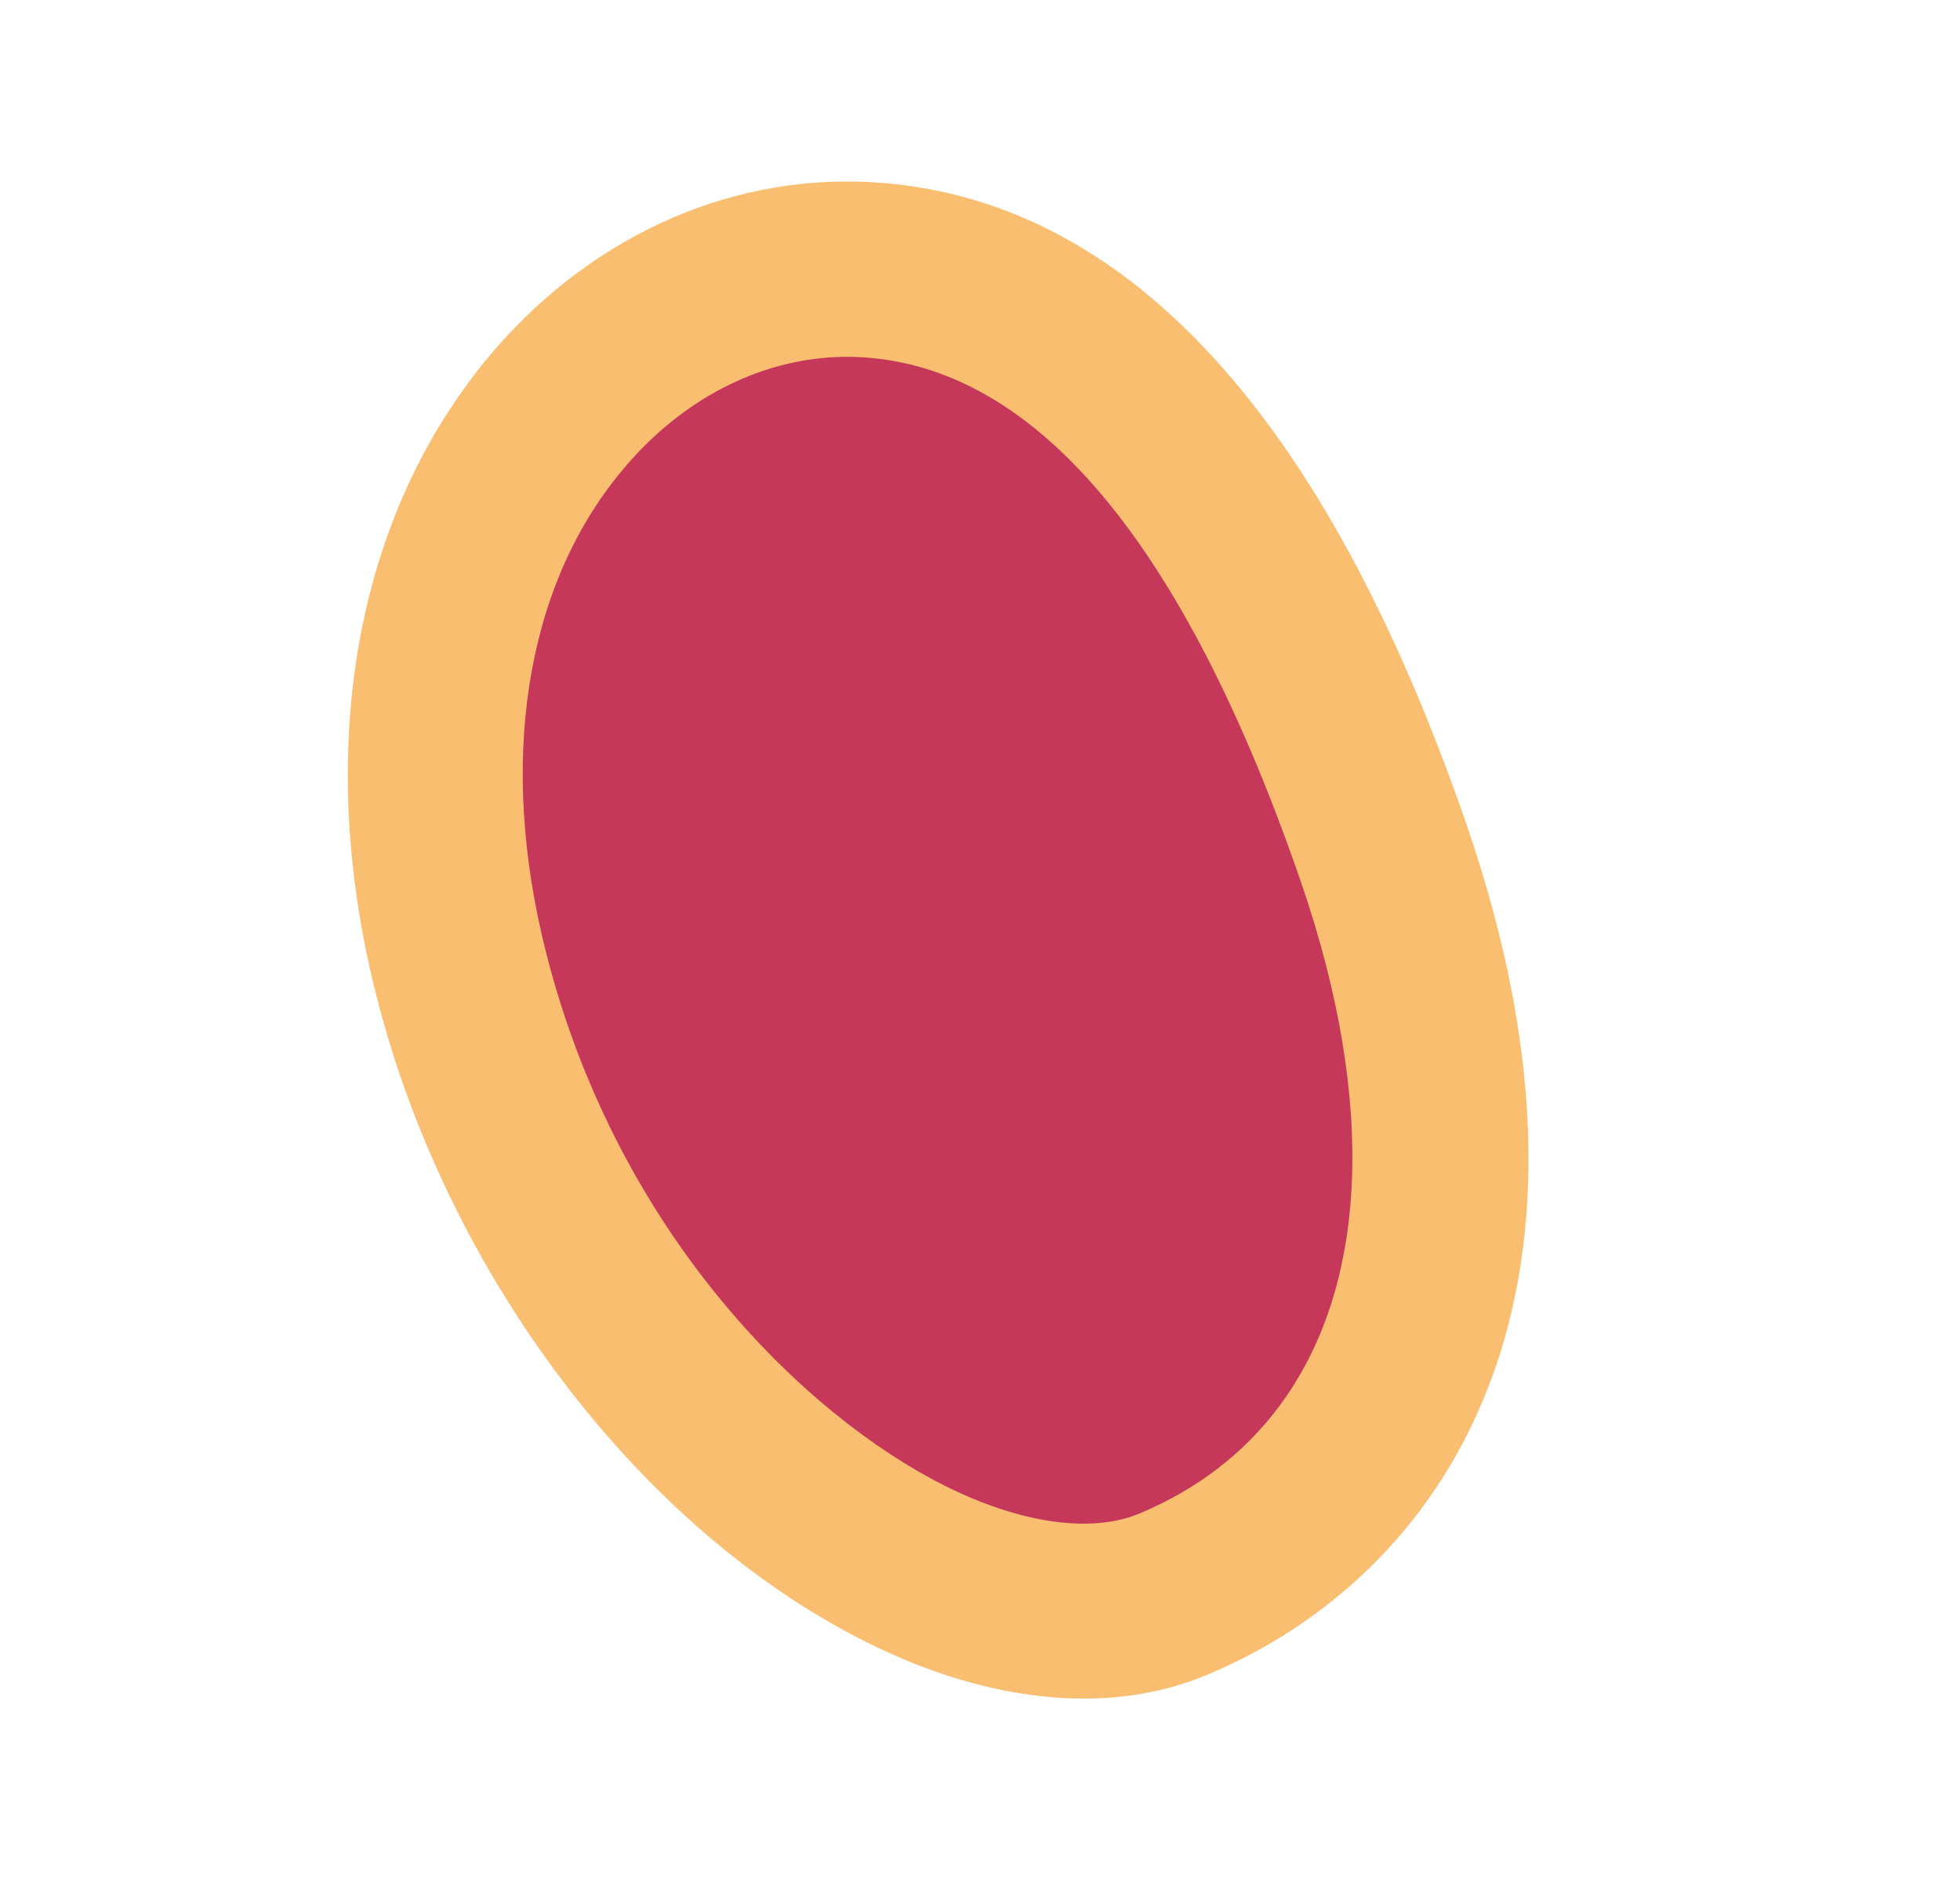
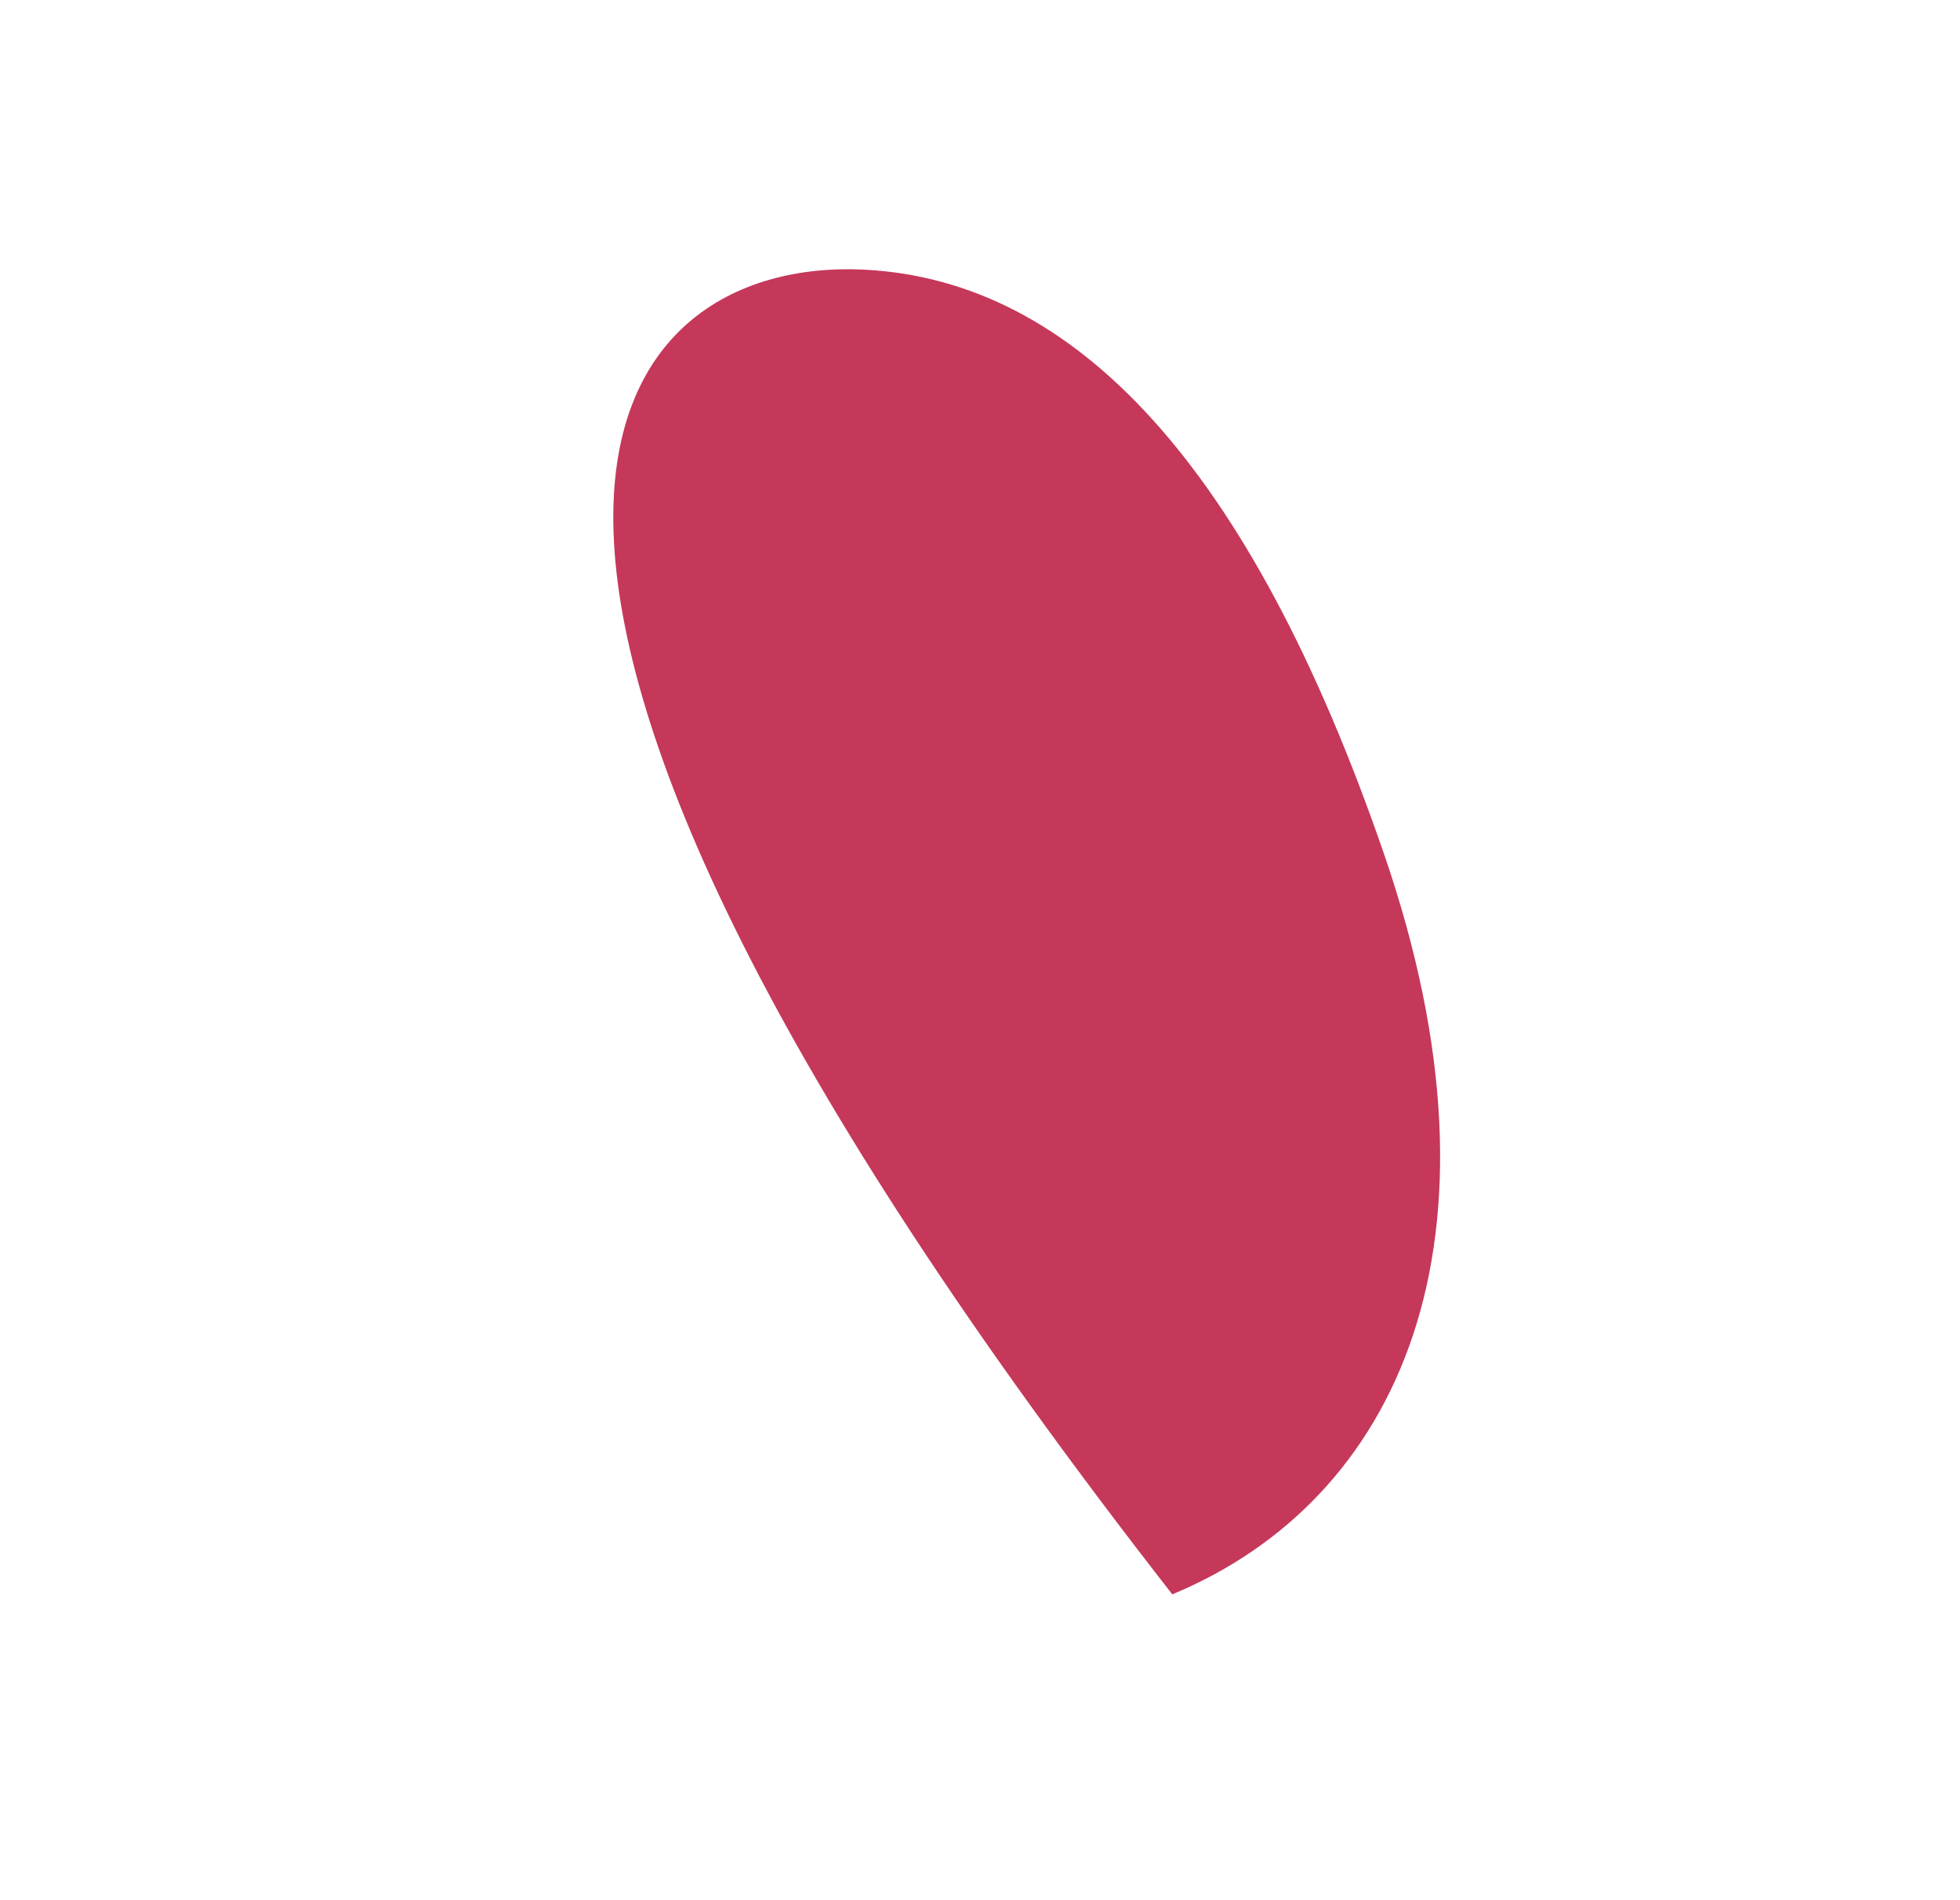
<svg xmlns="http://www.w3.org/2000/svg" width="33" height="32" viewBox="0 0 33 32" fill="none">
-   <path d="M19.741 26.854C16.102 28.369 9.59 23.633 7.76 16.391C5.931 9.148 10.18 4.31 14.569 4.542C18.082 4.73 21.032 7.797 23.298 14.368C25.564 20.939 23.532 25.273 19.741 26.848L19.741 26.854Z" fill="#C5385A" />
-   <path d="M7.909 6.414C7.996 6.298 8.083 6.181 8.176 6.069C9.852 4.032 12.211 2.939 14.646 3.066C18.914 3.297 22.294 6.937 24.692 13.886C27.469 21.944 24.251 26.575 20.306 28.212C18.683 28.887 16.647 28.688 14.576 27.648C10.755 25.734 7.52 21.458 6.332 16.749C5.339 12.821 5.916 9.081 7.911 6.411L7.909 6.414ZM21.536 23.684C23.026 21.69 23.188 18.587 21.903 14.85C19.936 9.144 17.445 6.174 14.489 6.015C13 5.937 11.53 6.637 10.456 7.945C8.837 9.899 8.386 12.847 9.191 16.029C10.391 20.784 13.555 23.838 15.896 25.015C17.17 25.655 18.366 25.826 19.174 25.493C20.162 25.081 20.951 24.468 21.536 23.684Z" fill="#F9BE70" />
+   <path d="M19.741 26.854C5.931 9.148 10.18 4.31 14.569 4.542C18.082 4.73 21.032 7.797 23.298 14.368C25.564 20.939 23.532 25.273 19.741 26.848L19.741 26.854Z" fill="#C5385A" />
</svg>